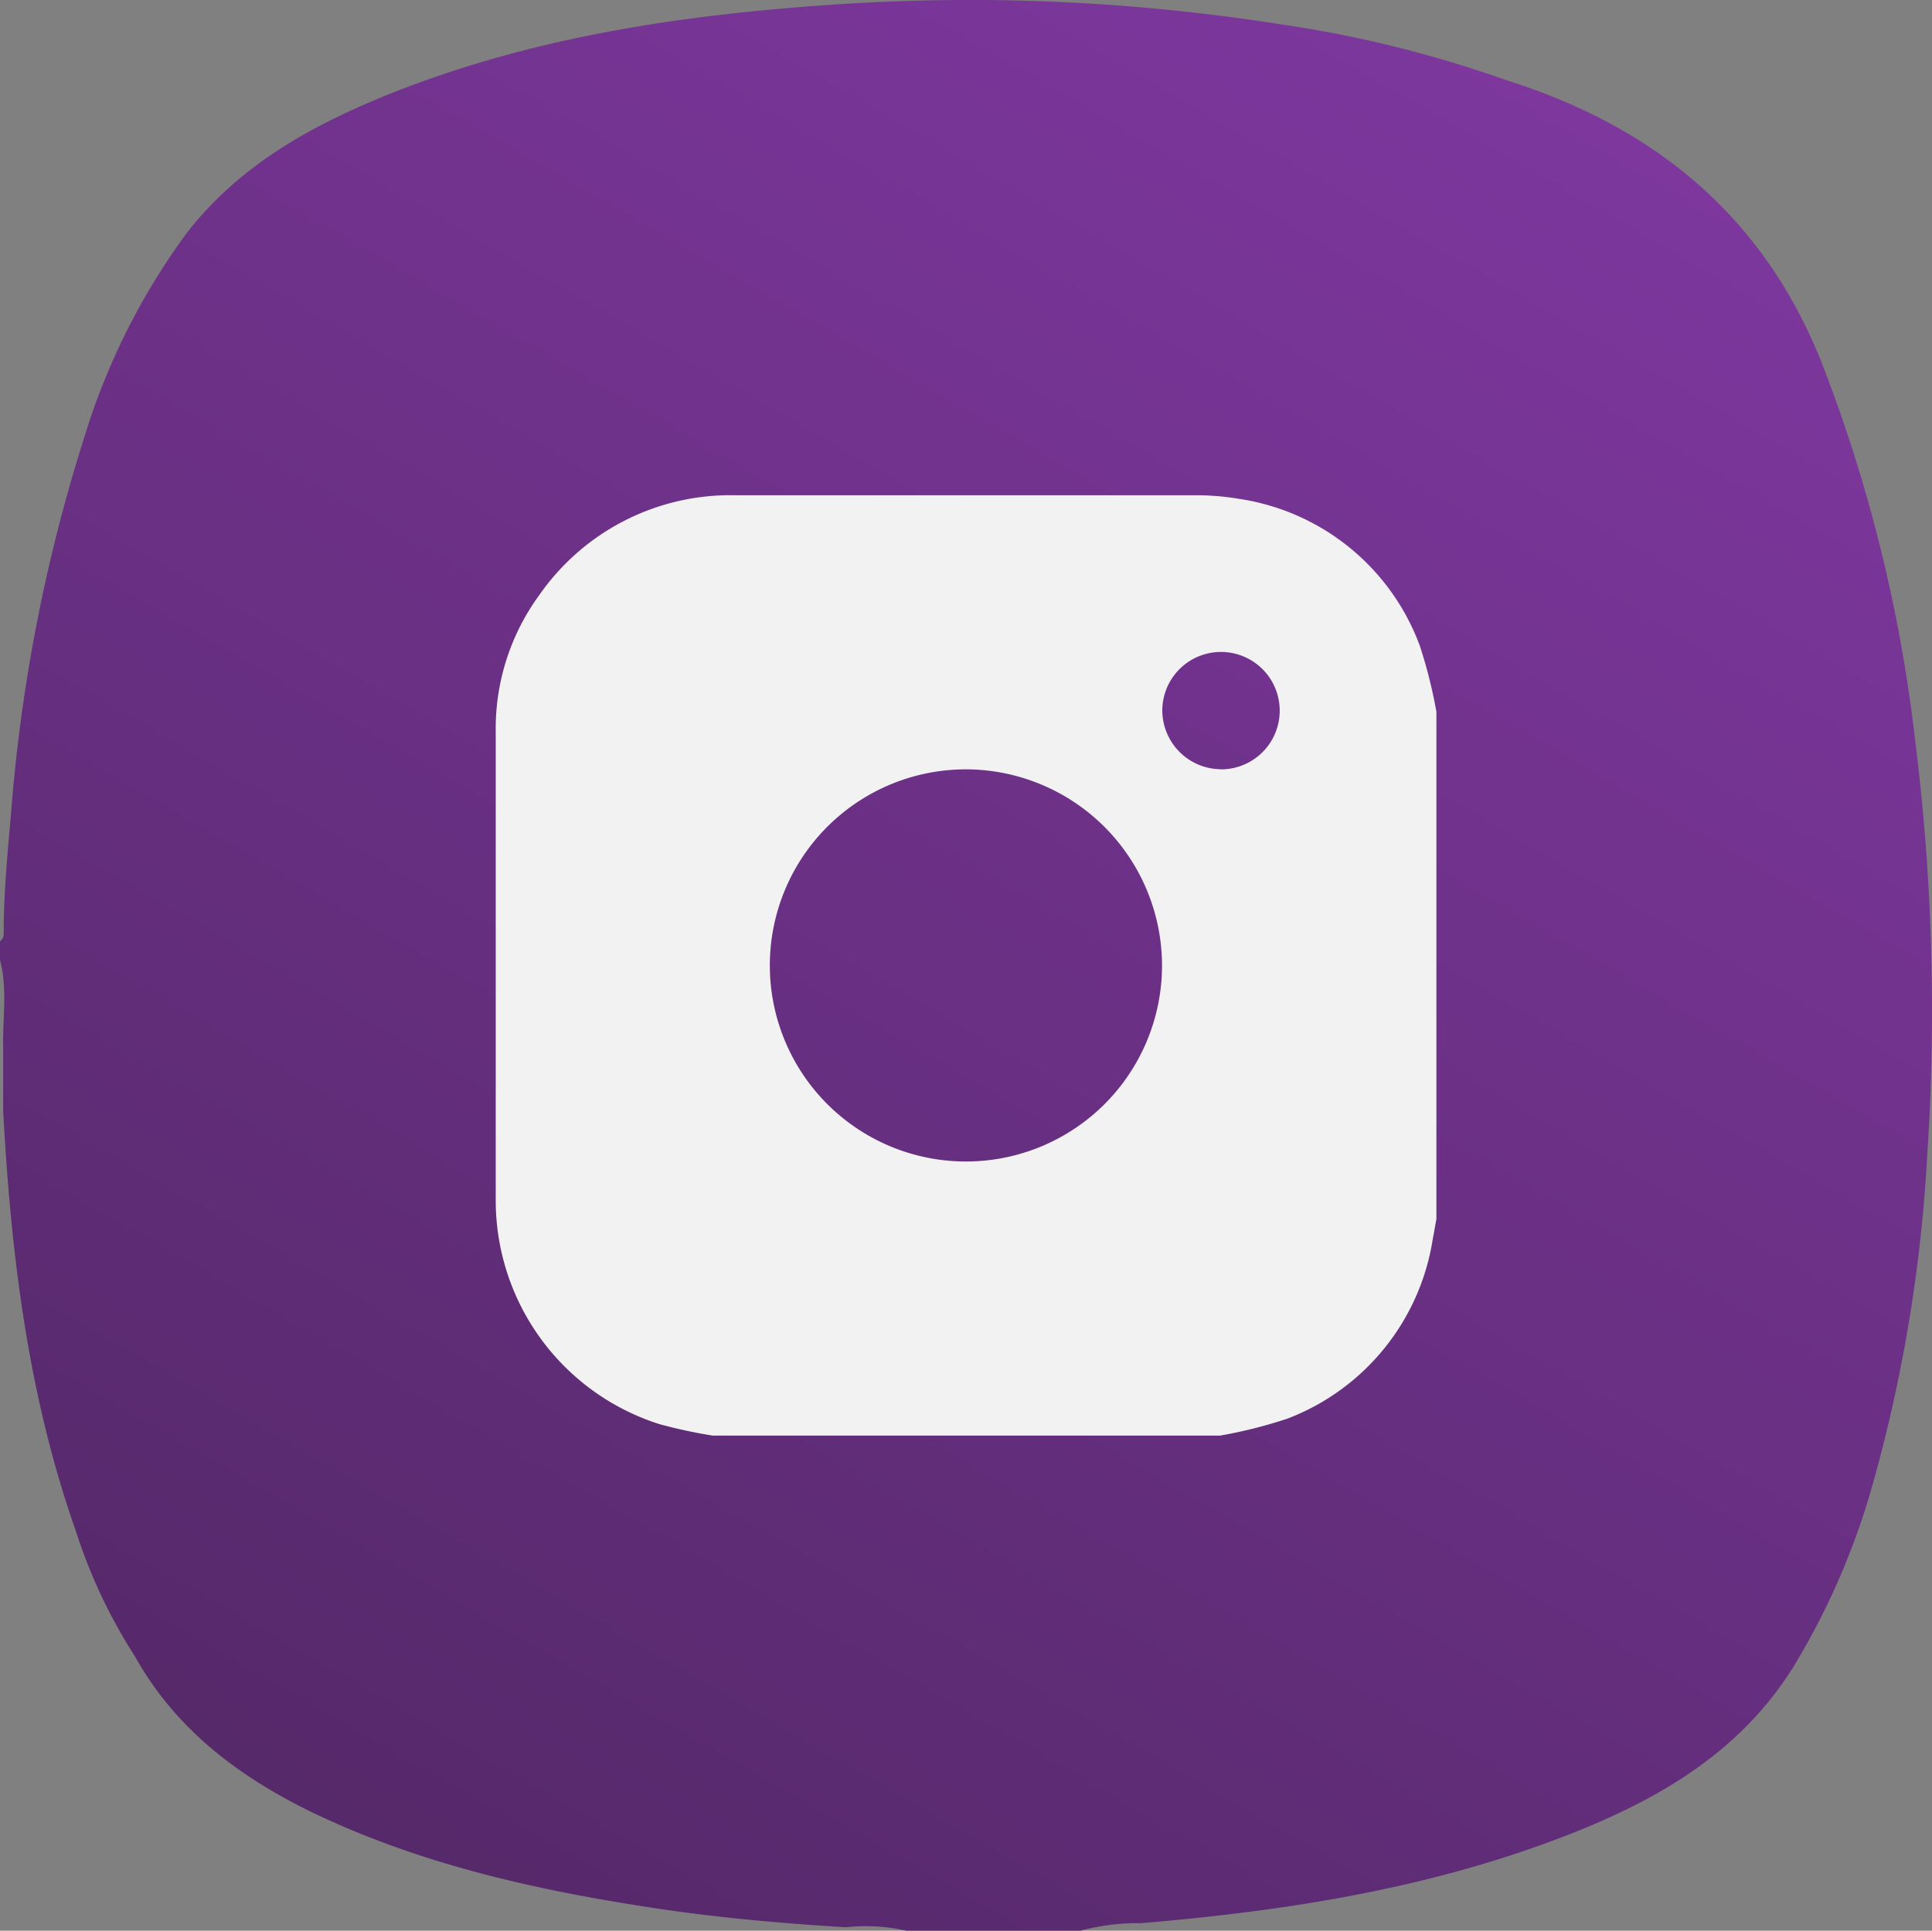
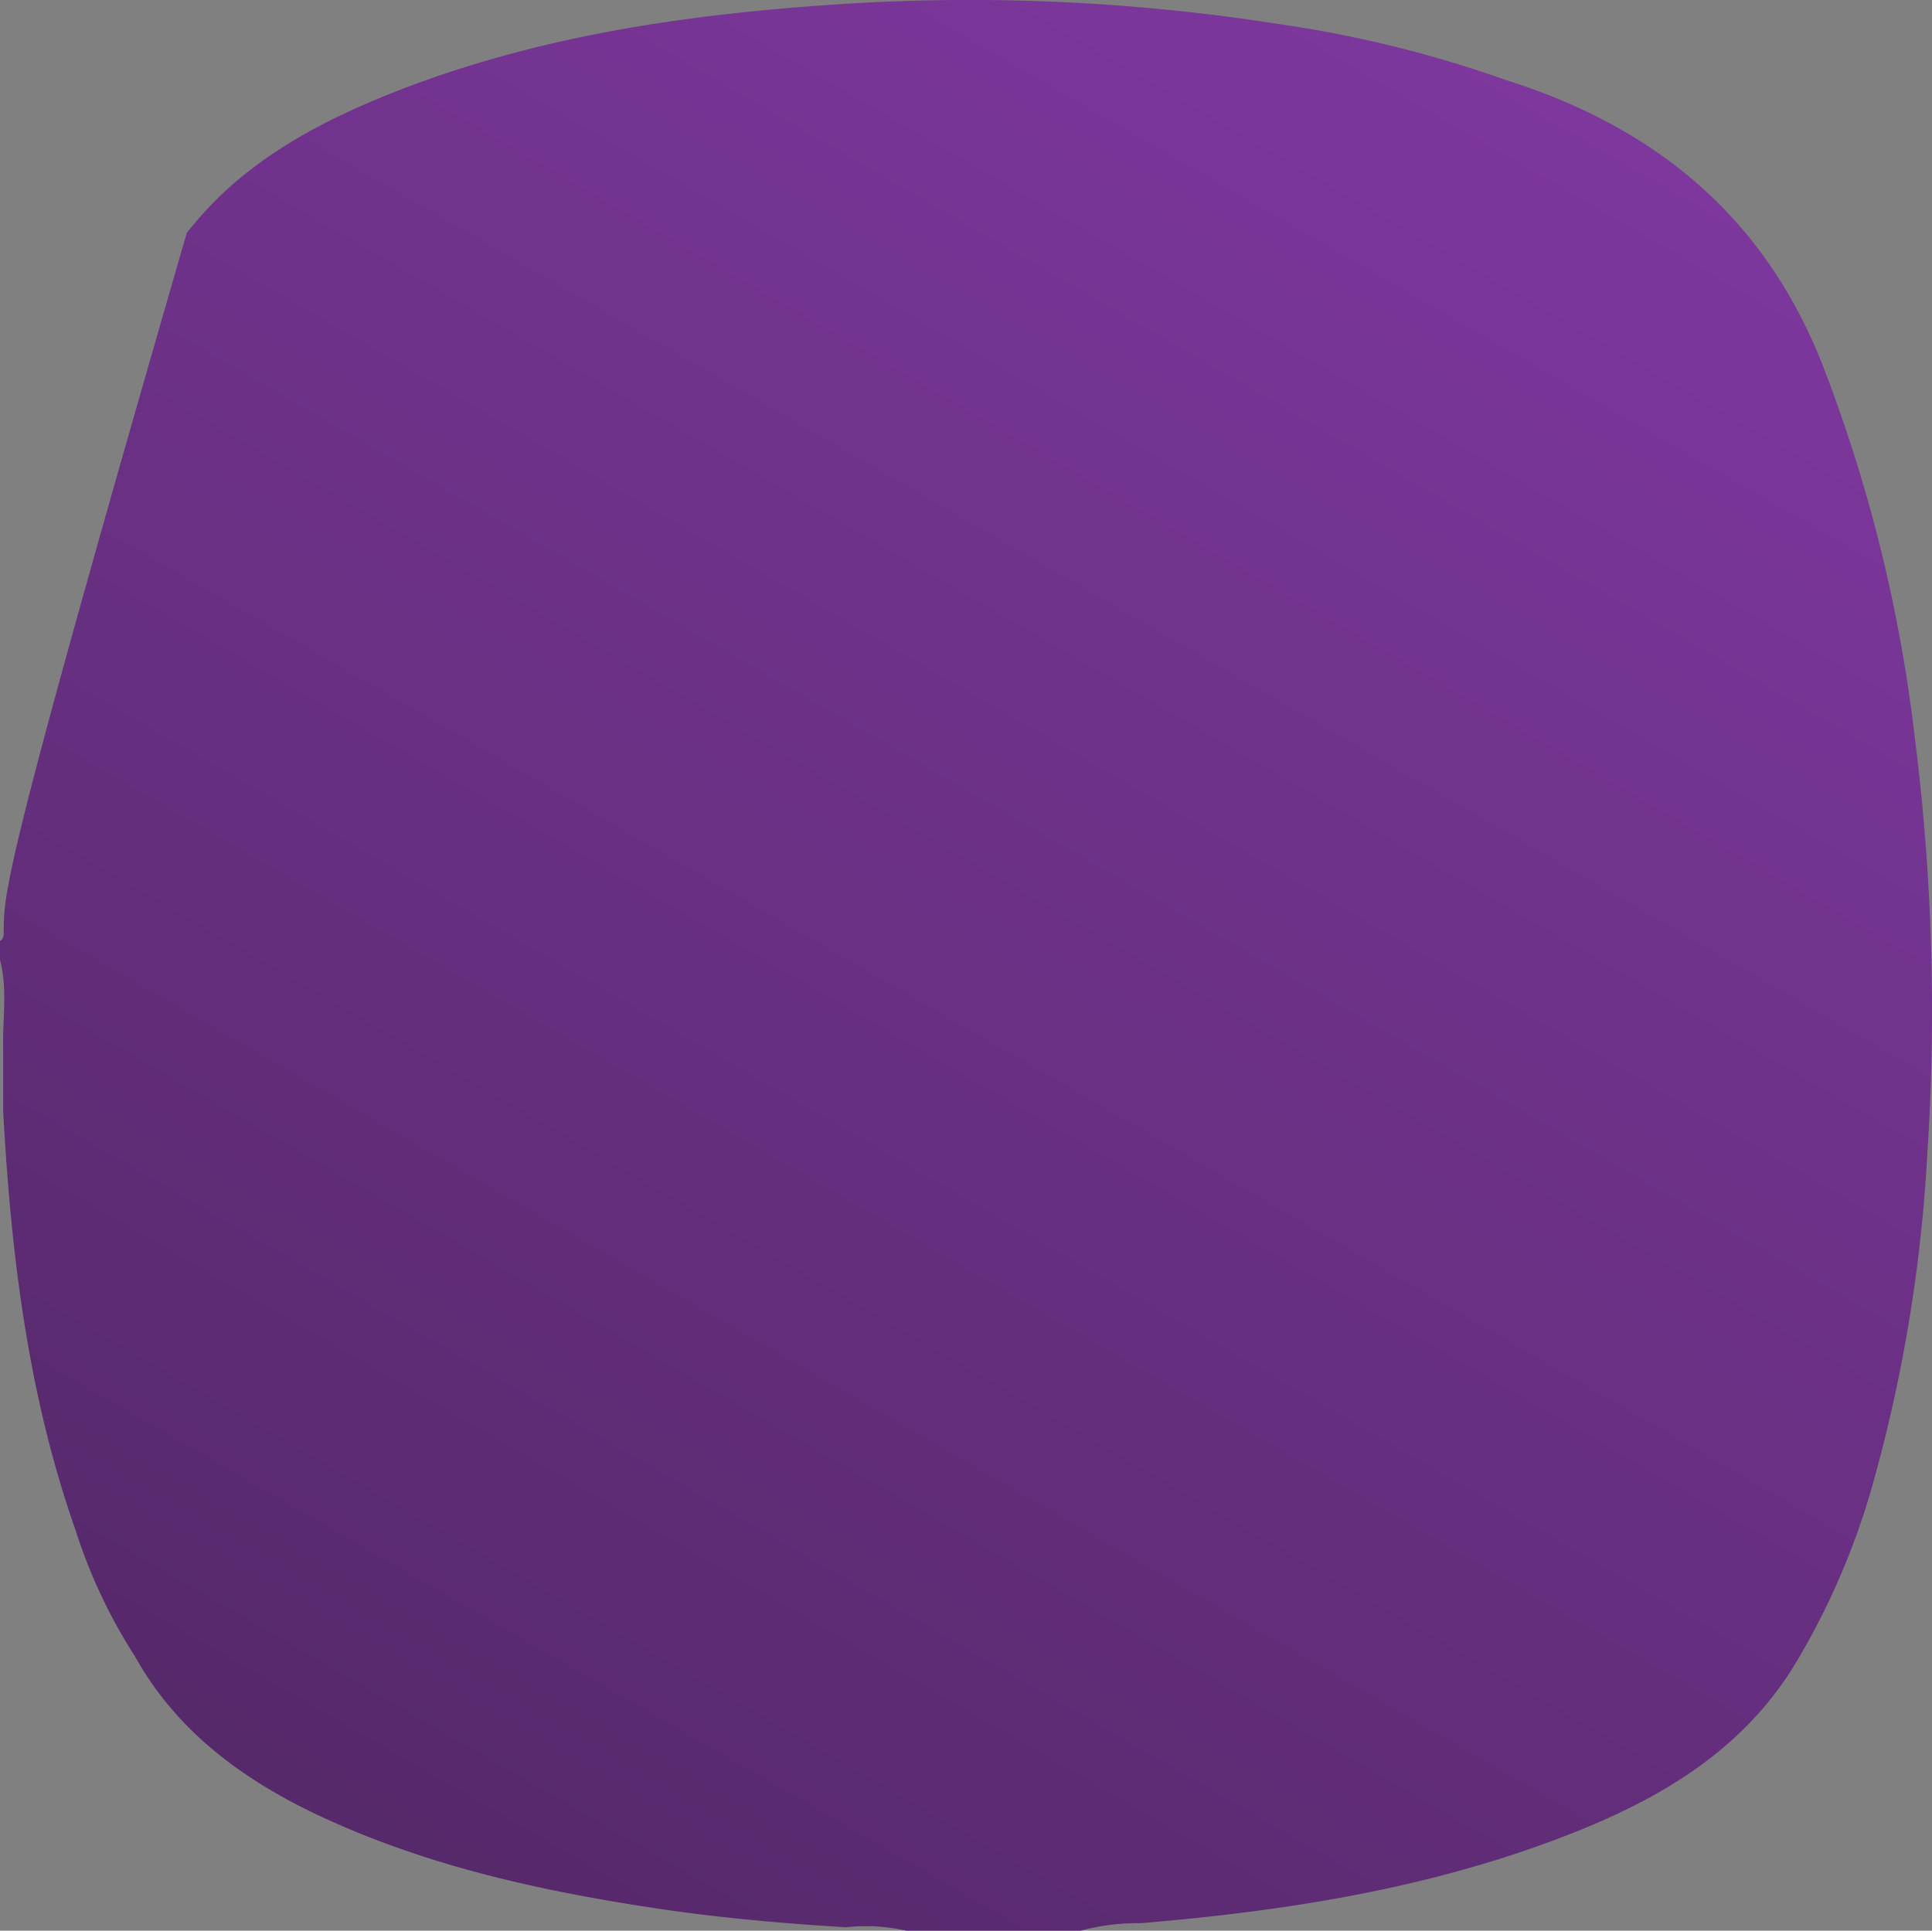
<svg xmlns="http://www.w3.org/2000/svg" viewBox="0 0 146.11 146.03">
  <rect x="0" y="0" width="146.11" height="146.03" fill="#808080" stroke="none" />
  <defs>
    <style>.cls-1{fill:url(#Безымянный_градиент_30);}.cls-2{fill:#f2f2f2;}</style>
    <linearGradient id="Безымянный_градиент_30" x1="113.28" y1="4.99" x2="30.13" y2="149.02" gradientUnits="userSpaceOnUse">
      <stop offset="0" stop-color="#7d379d" />
      <stop offset="1" stop-color="#542868" />
    </linearGradient>
  </defs>
  <g id="Слой_2" data-name="Слой 2">
    <g id="OBJECTS">
-       <path class="cls-1" d="M144.81,55.79a114.67,114.67,0,0,0-7.12-28.55c-4.44-11-12.64-17.65-23.7-21.15A89.35,89.35,0,0,0,96.72,1.82,151.07,151.07,0,0,0,62.86.36c-11.28.77-22.4,2.42-33,6.59-6,2.37-11.67,5.42-15.74,10.68A51.29,51.29,0,0,0,6.32,33.25,125.51,125.51,0,0,0,.83,61.6C.57,64.49.3,67.37.28,70.28c0,.32.06.68-.28.9v1.43c.58,2.18.19,4.4.24,6.6v4.84c.59,10.79,1.87,21.46,5.49,31.73a40,40,0,0,0,4.47,9.49c3.11,5.59,8,9.21,13.6,11.9,8.15,3.88,16.84,5.81,25.7,7.15,4.79.73,9.62,1.15,14.46,1.45a13.9,13.9,0,0,1,4.59.26H81.7a16.87,16.87,0,0,1,4.58-.57c11.22-.94,22.28-2.69,32.81-6.88,6.65-2.65,12.62-6.22,16.54-12.51a55.44,55.44,0,0,0,6.05-14,114.8,114.8,0,0,0,4.07-24.71A164.5,164.5,0,0,0,144.81,55.79Z" />
-       <path class="cls-2" d="M108.63,53.84V92.19c-.09.49-.17,1-.27,1.49a17.4,17.4,0,0,1-11,13.62,35.62,35.62,0,0,1-5.08,1.28H53.89a38.25,38.25,0,0,1-4-.86,17.75,17.75,0,0,1-12.4-17q0-17.67,0-35.35A17.12,17.12,0,0,1,40.79,45a17.61,17.61,0,0,1,14.94-7.54q17.19,0,34.38,0a19.6,19.6,0,0,1,3.59.27,17.29,17.29,0,0,1,13.67,11.1A36.35,36.35,0,0,1,108.63,53.84ZM73.07,58.19A14.83,14.83,0,1,0,87.88,73.06,14.86,14.86,0,0,0,73.07,58.19Zm19.23,0a4.44,4.44,0,1,0-4.4-4.49A4.46,4.46,0,0,0,92.3,58.18Z" />
+       <path class="cls-1" d="M144.81,55.79a114.67,114.67,0,0,0-7.12-28.55c-4.44-11-12.64-17.65-23.7-21.15A89.35,89.35,0,0,0,96.72,1.82,151.07,151.07,0,0,0,62.86.36c-11.28.77-22.4,2.42-33,6.59-6,2.37-11.67,5.42-15.74,10.68C.57,64.49.3,67.37.28,70.28c0,.32.06.68-.28.9v1.43c.58,2.18.19,4.4.24,6.6v4.84c.59,10.79,1.87,21.46,5.49,31.73a40,40,0,0,0,4.47,9.49c3.11,5.59,8,9.21,13.6,11.9,8.15,3.88,16.84,5.81,25.7,7.15,4.79.73,9.62,1.15,14.46,1.45a13.9,13.9,0,0,1,4.59.26H81.7a16.87,16.87,0,0,1,4.58-.57c11.22-.94,22.28-2.69,32.81-6.88,6.65-2.65,12.62-6.22,16.54-12.51a55.44,55.44,0,0,0,6.05-14,114.8,114.8,0,0,0,4.07-24.71A164.5,164.5,0,0,0,144.81,55.79Z" />
    </g>
  </g>
</svg>